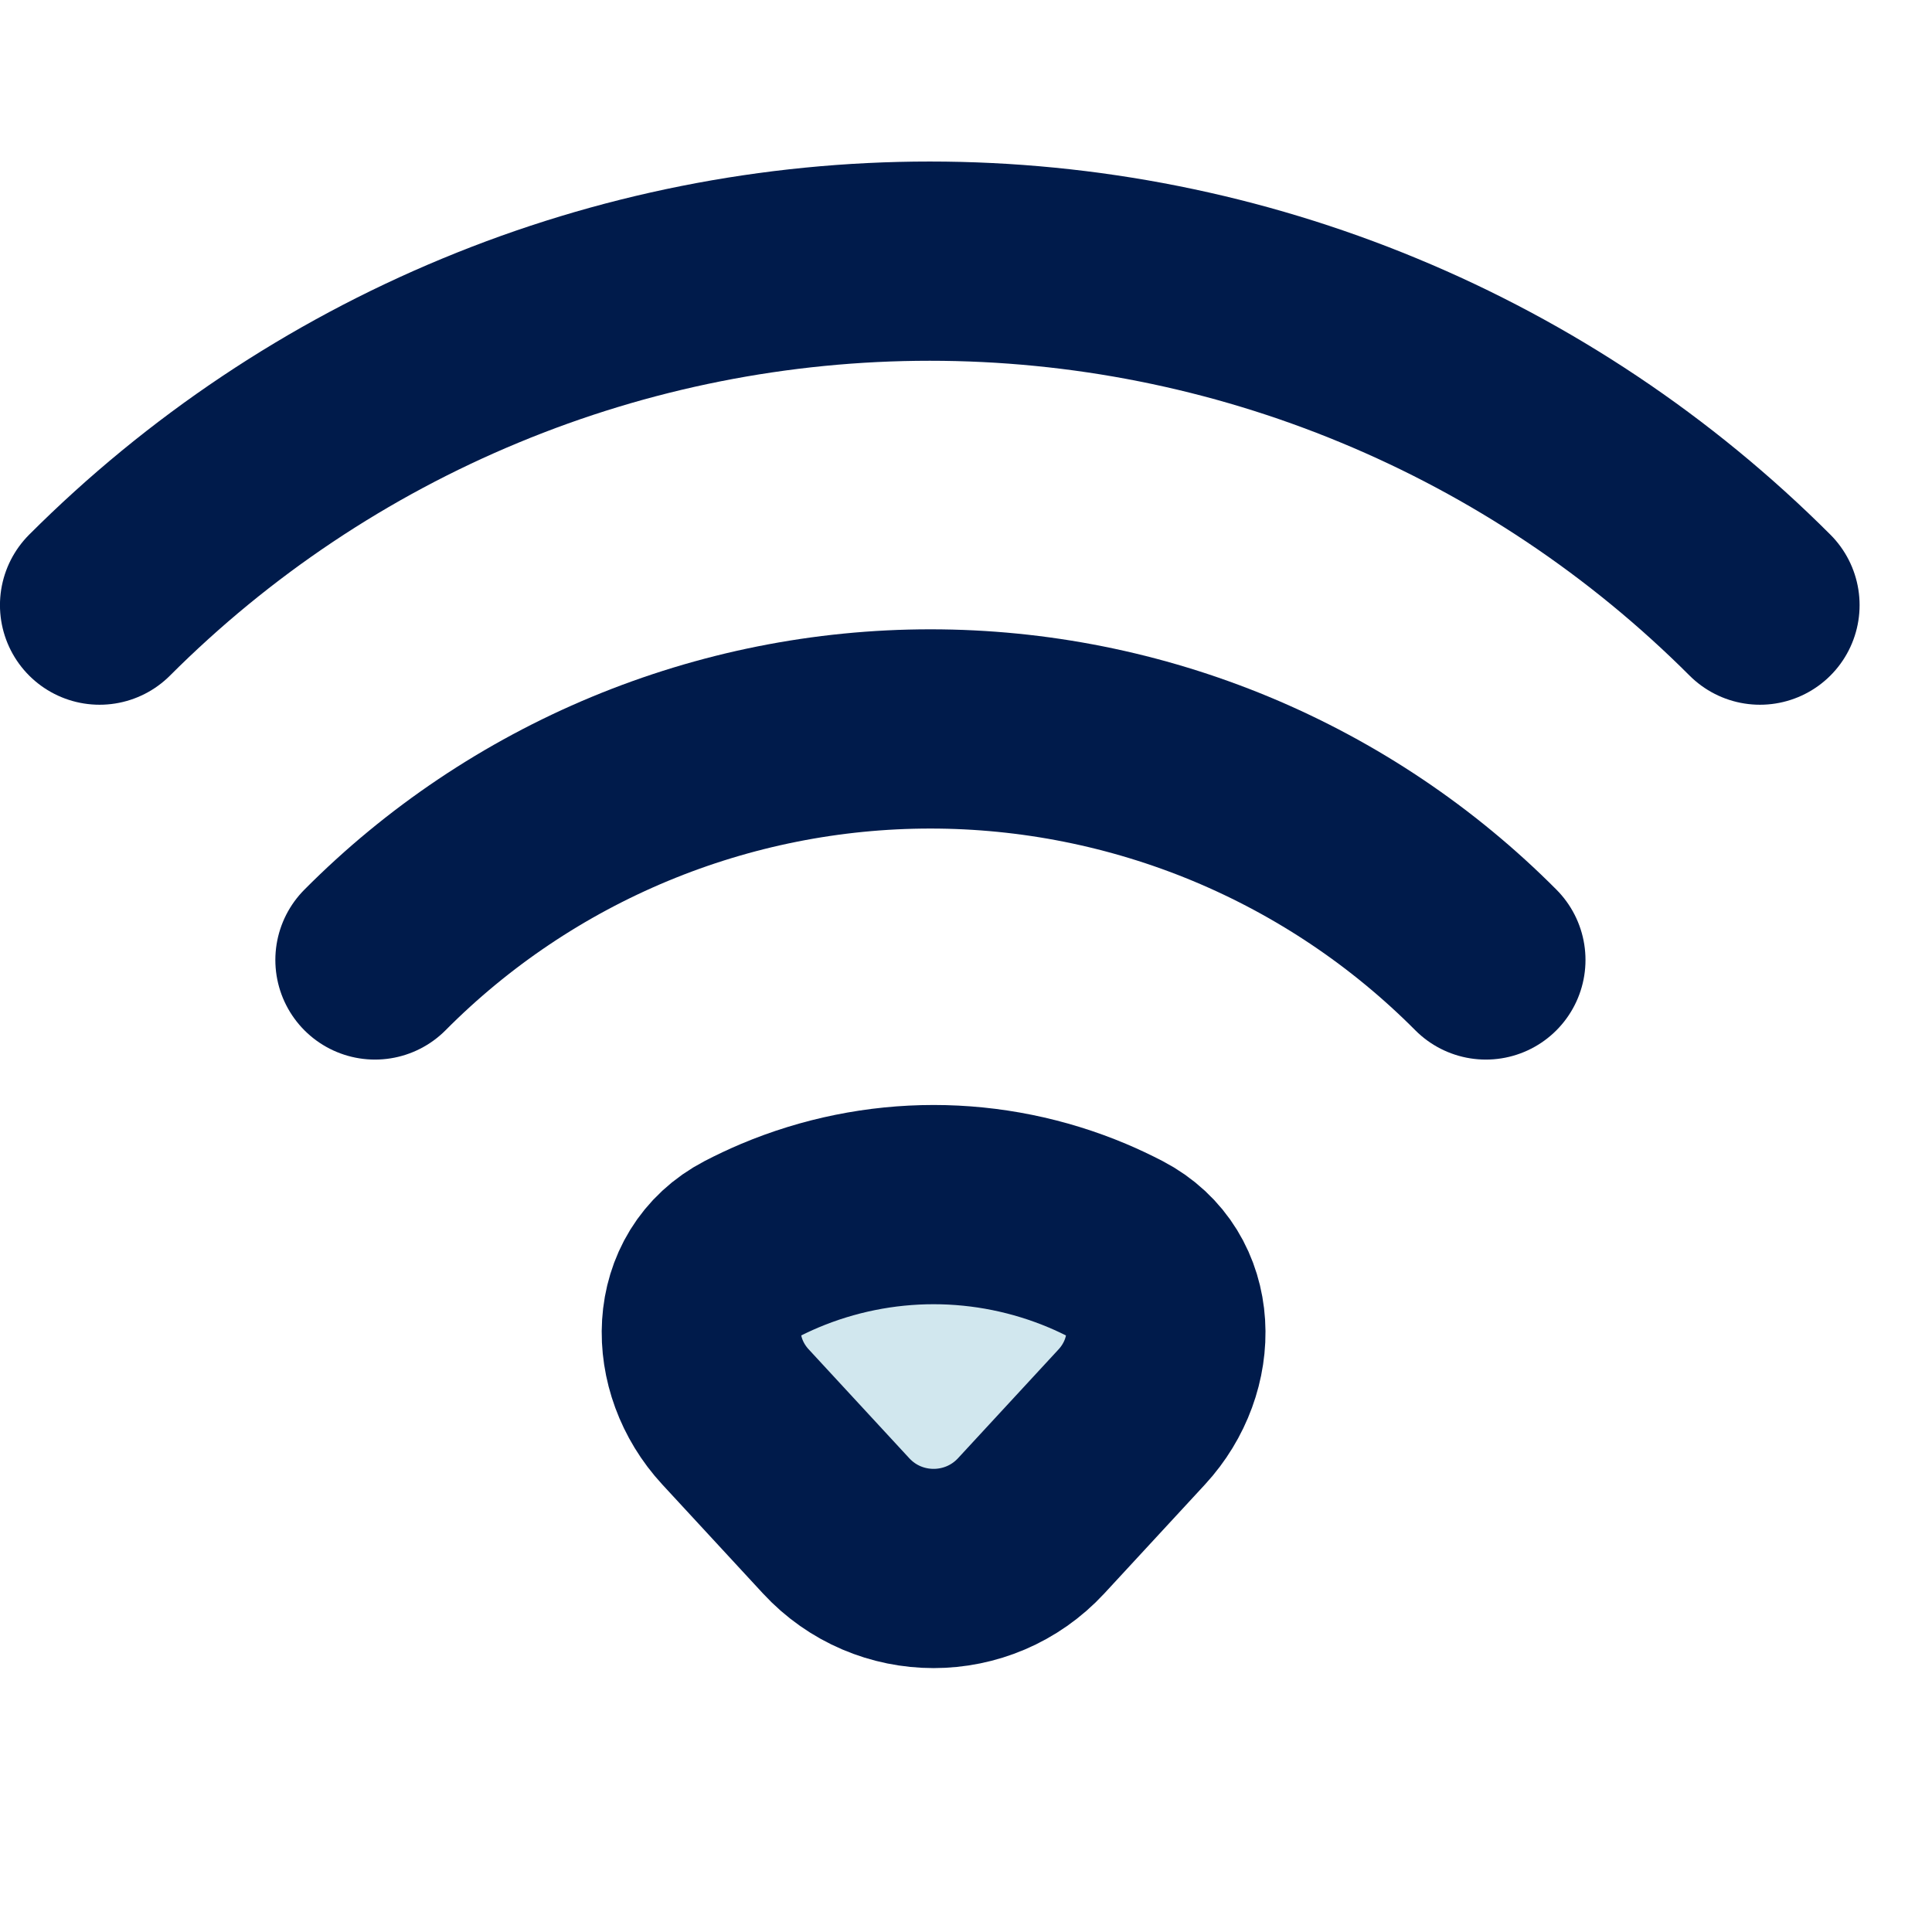
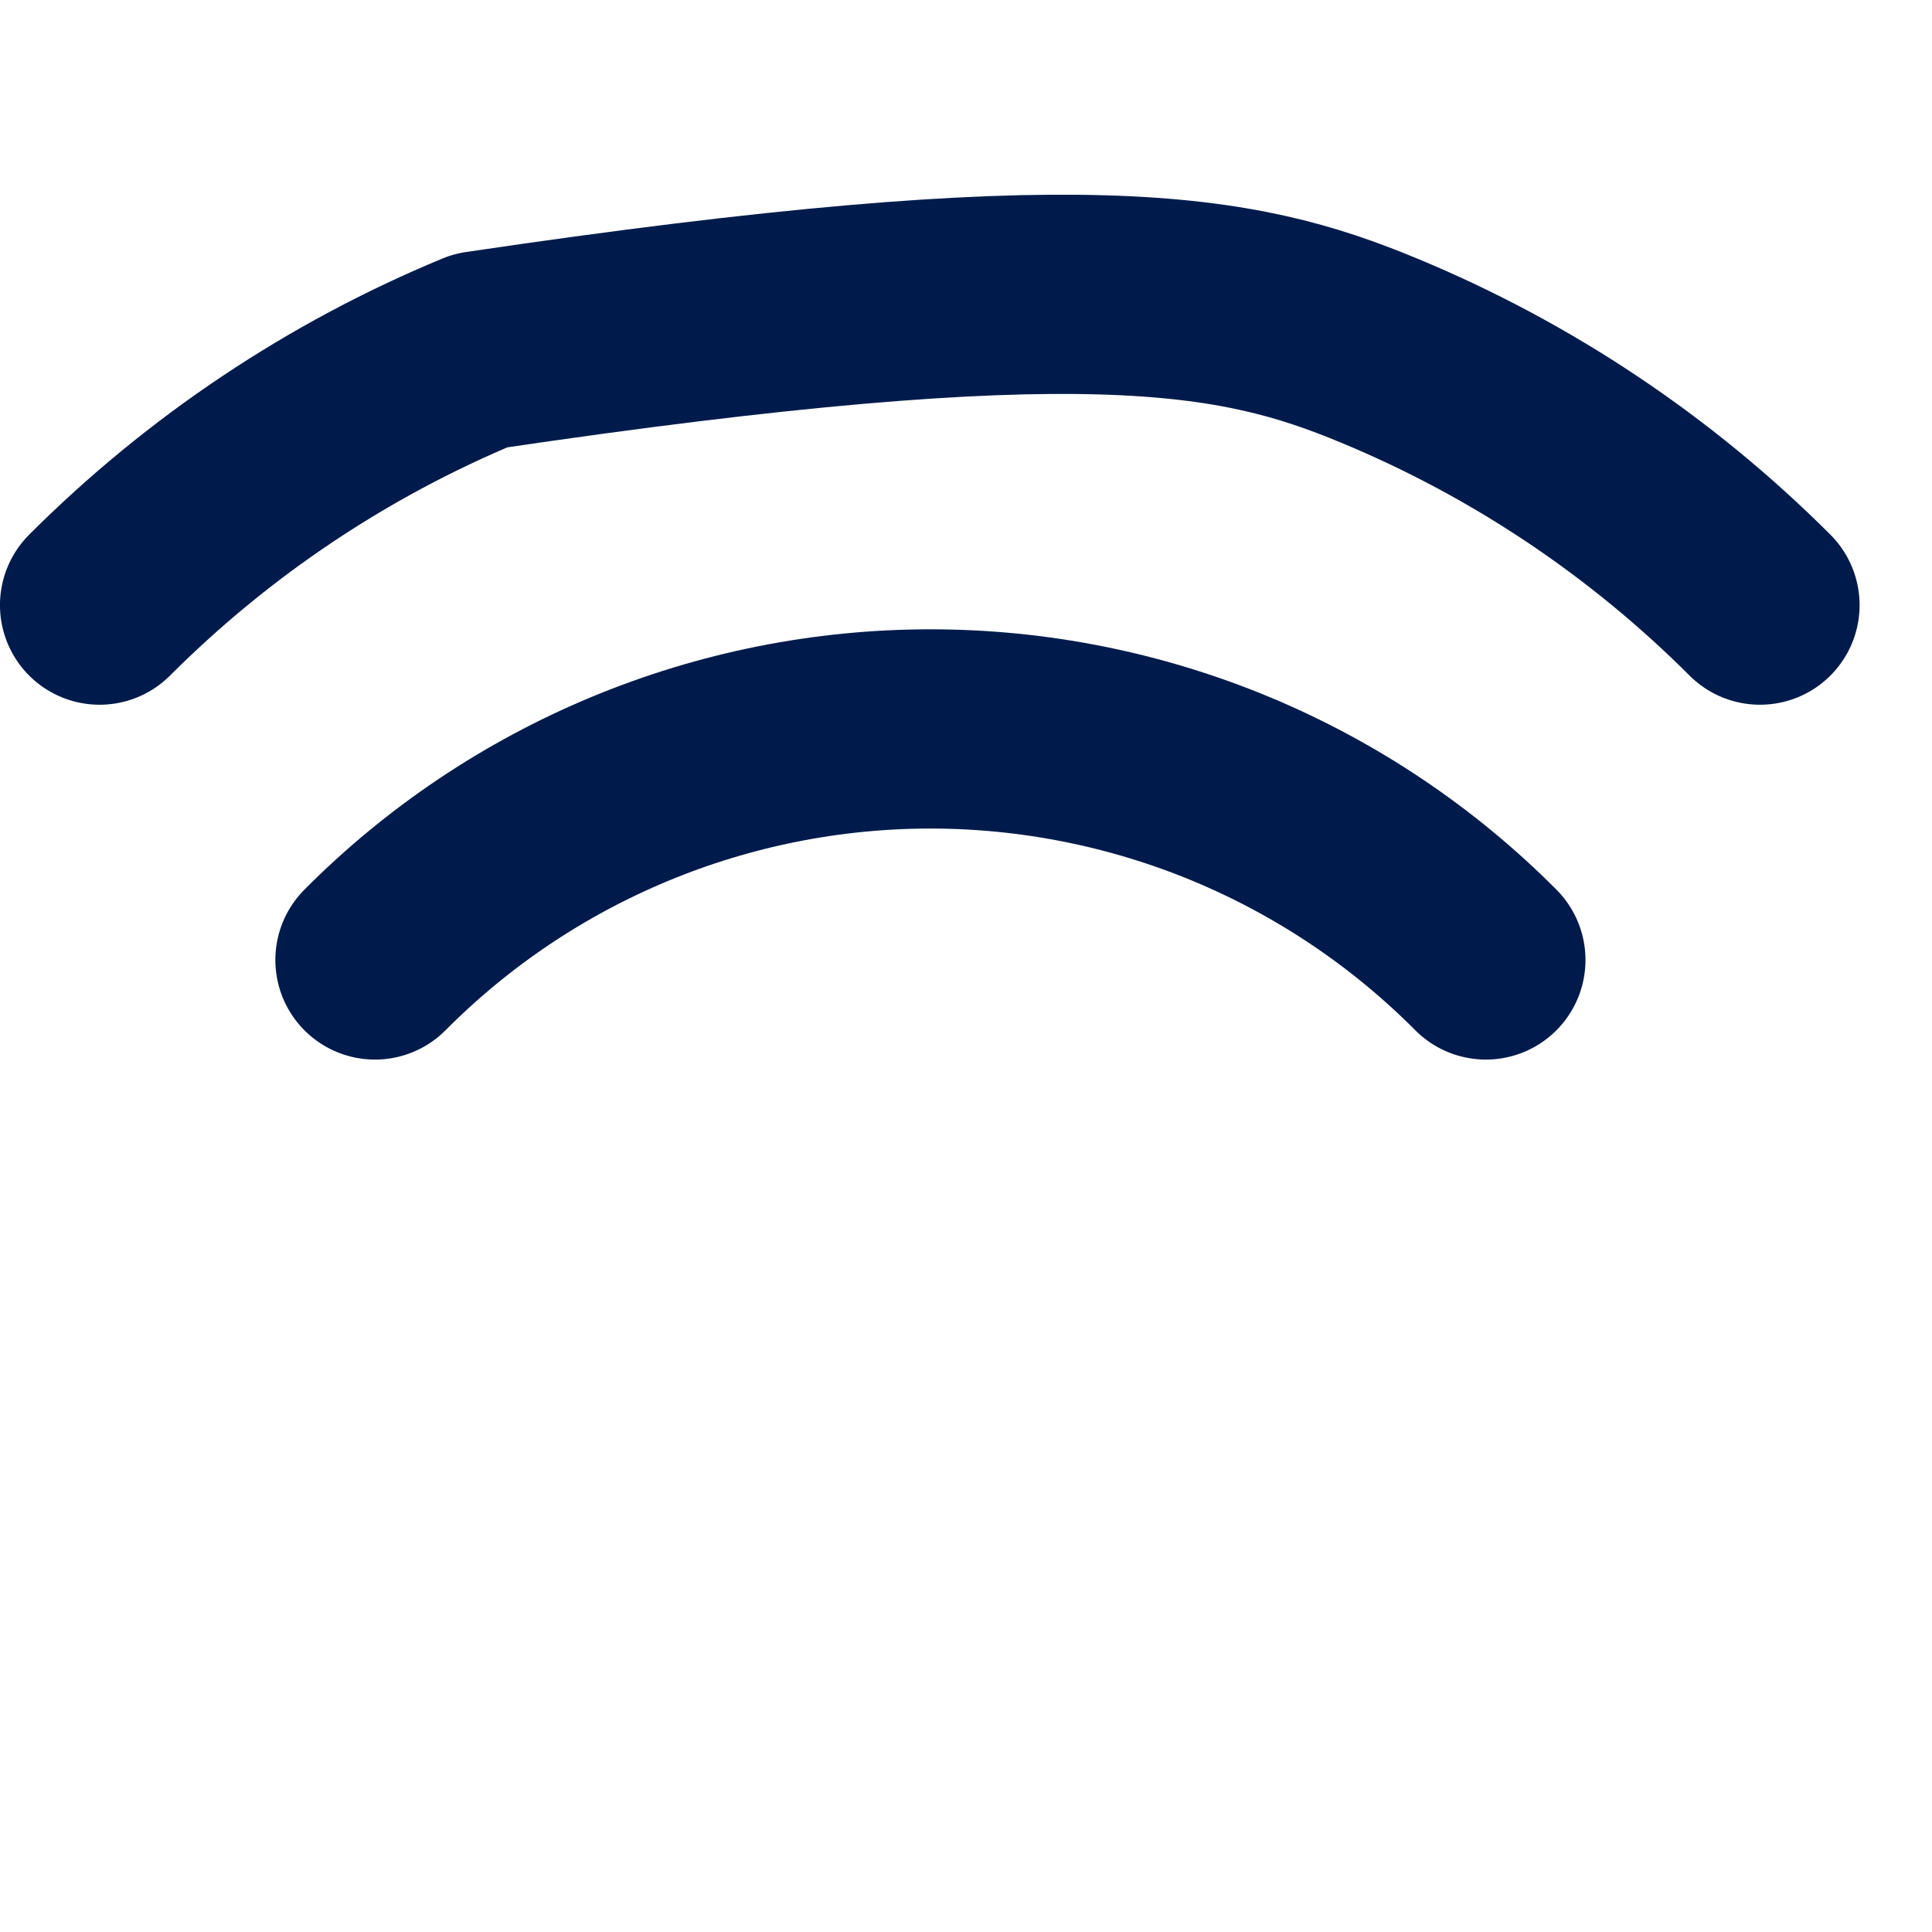
<svg xmlns="http://www.w3.org/2000/svg" width="24" height="24" viewBox="0 0 24 24" fill="none">
-   <path d="M9.685 15.351C9.562 15.403 9.442 15.46 9.324 15.521C8.546 15.926 8.54 16.956 9.136 17.601L10.386 18.954C11.039 19.661 12.156 19.661 12.81 18.954L14.06 17.601C14.655 16.956 14.649 15.926 13.871 15.521C13.753 15.46 13.633 15.403 13.51 15.351C12.905 15.096 12.255 14.964 11.598 14.964C10.941 14.964 10.29 15.096 9.685 15.351Z" fill="#D1E7EE" stroke="#001B4B" stroke-width="2.475" stroke-linecap="round" stroke-linejoin="round" />
  <path d="M4.658 11.925C5.562 11.015 6.637 10.294 7.822 9.801C9.006 9.309 10.275 9.055 11.558 9.055C12.84 9.055 14.11 9.309 15.294 9.801C16.478 10.294 17.553 11.015 18.458 11.925" stroke="#001B4B" stroke-width="2.475" stroke-linecap="round" stroke-linejoin="round" />
-   <path d="M1.237 7.517C2.591 6.163 4.199 5.088 5.969 4.355C7.738 3.621 9.635 3.244 11.55 3.244C13.465 3.244 15.362 3.621 17.131 4.355C18.901 5.088 20.509 6.163 21.863 7.517" stroke="#001B4B" stroke-width="2.475" stroke-linecap="round" stroke-linejoin="round" />
+   <path d="M1.237 7.517C2.591 6.163 4.199 5.088 5.969 4.355C13.465 3.244 15.362 3.621 17.131 4.355C18.901 5.088 20.509 6.163 21.863 7.517" stroke="#001B4B" stroke-width="2.475" stroke-linecap="round" stroke-linejoin="round" />
</svg>